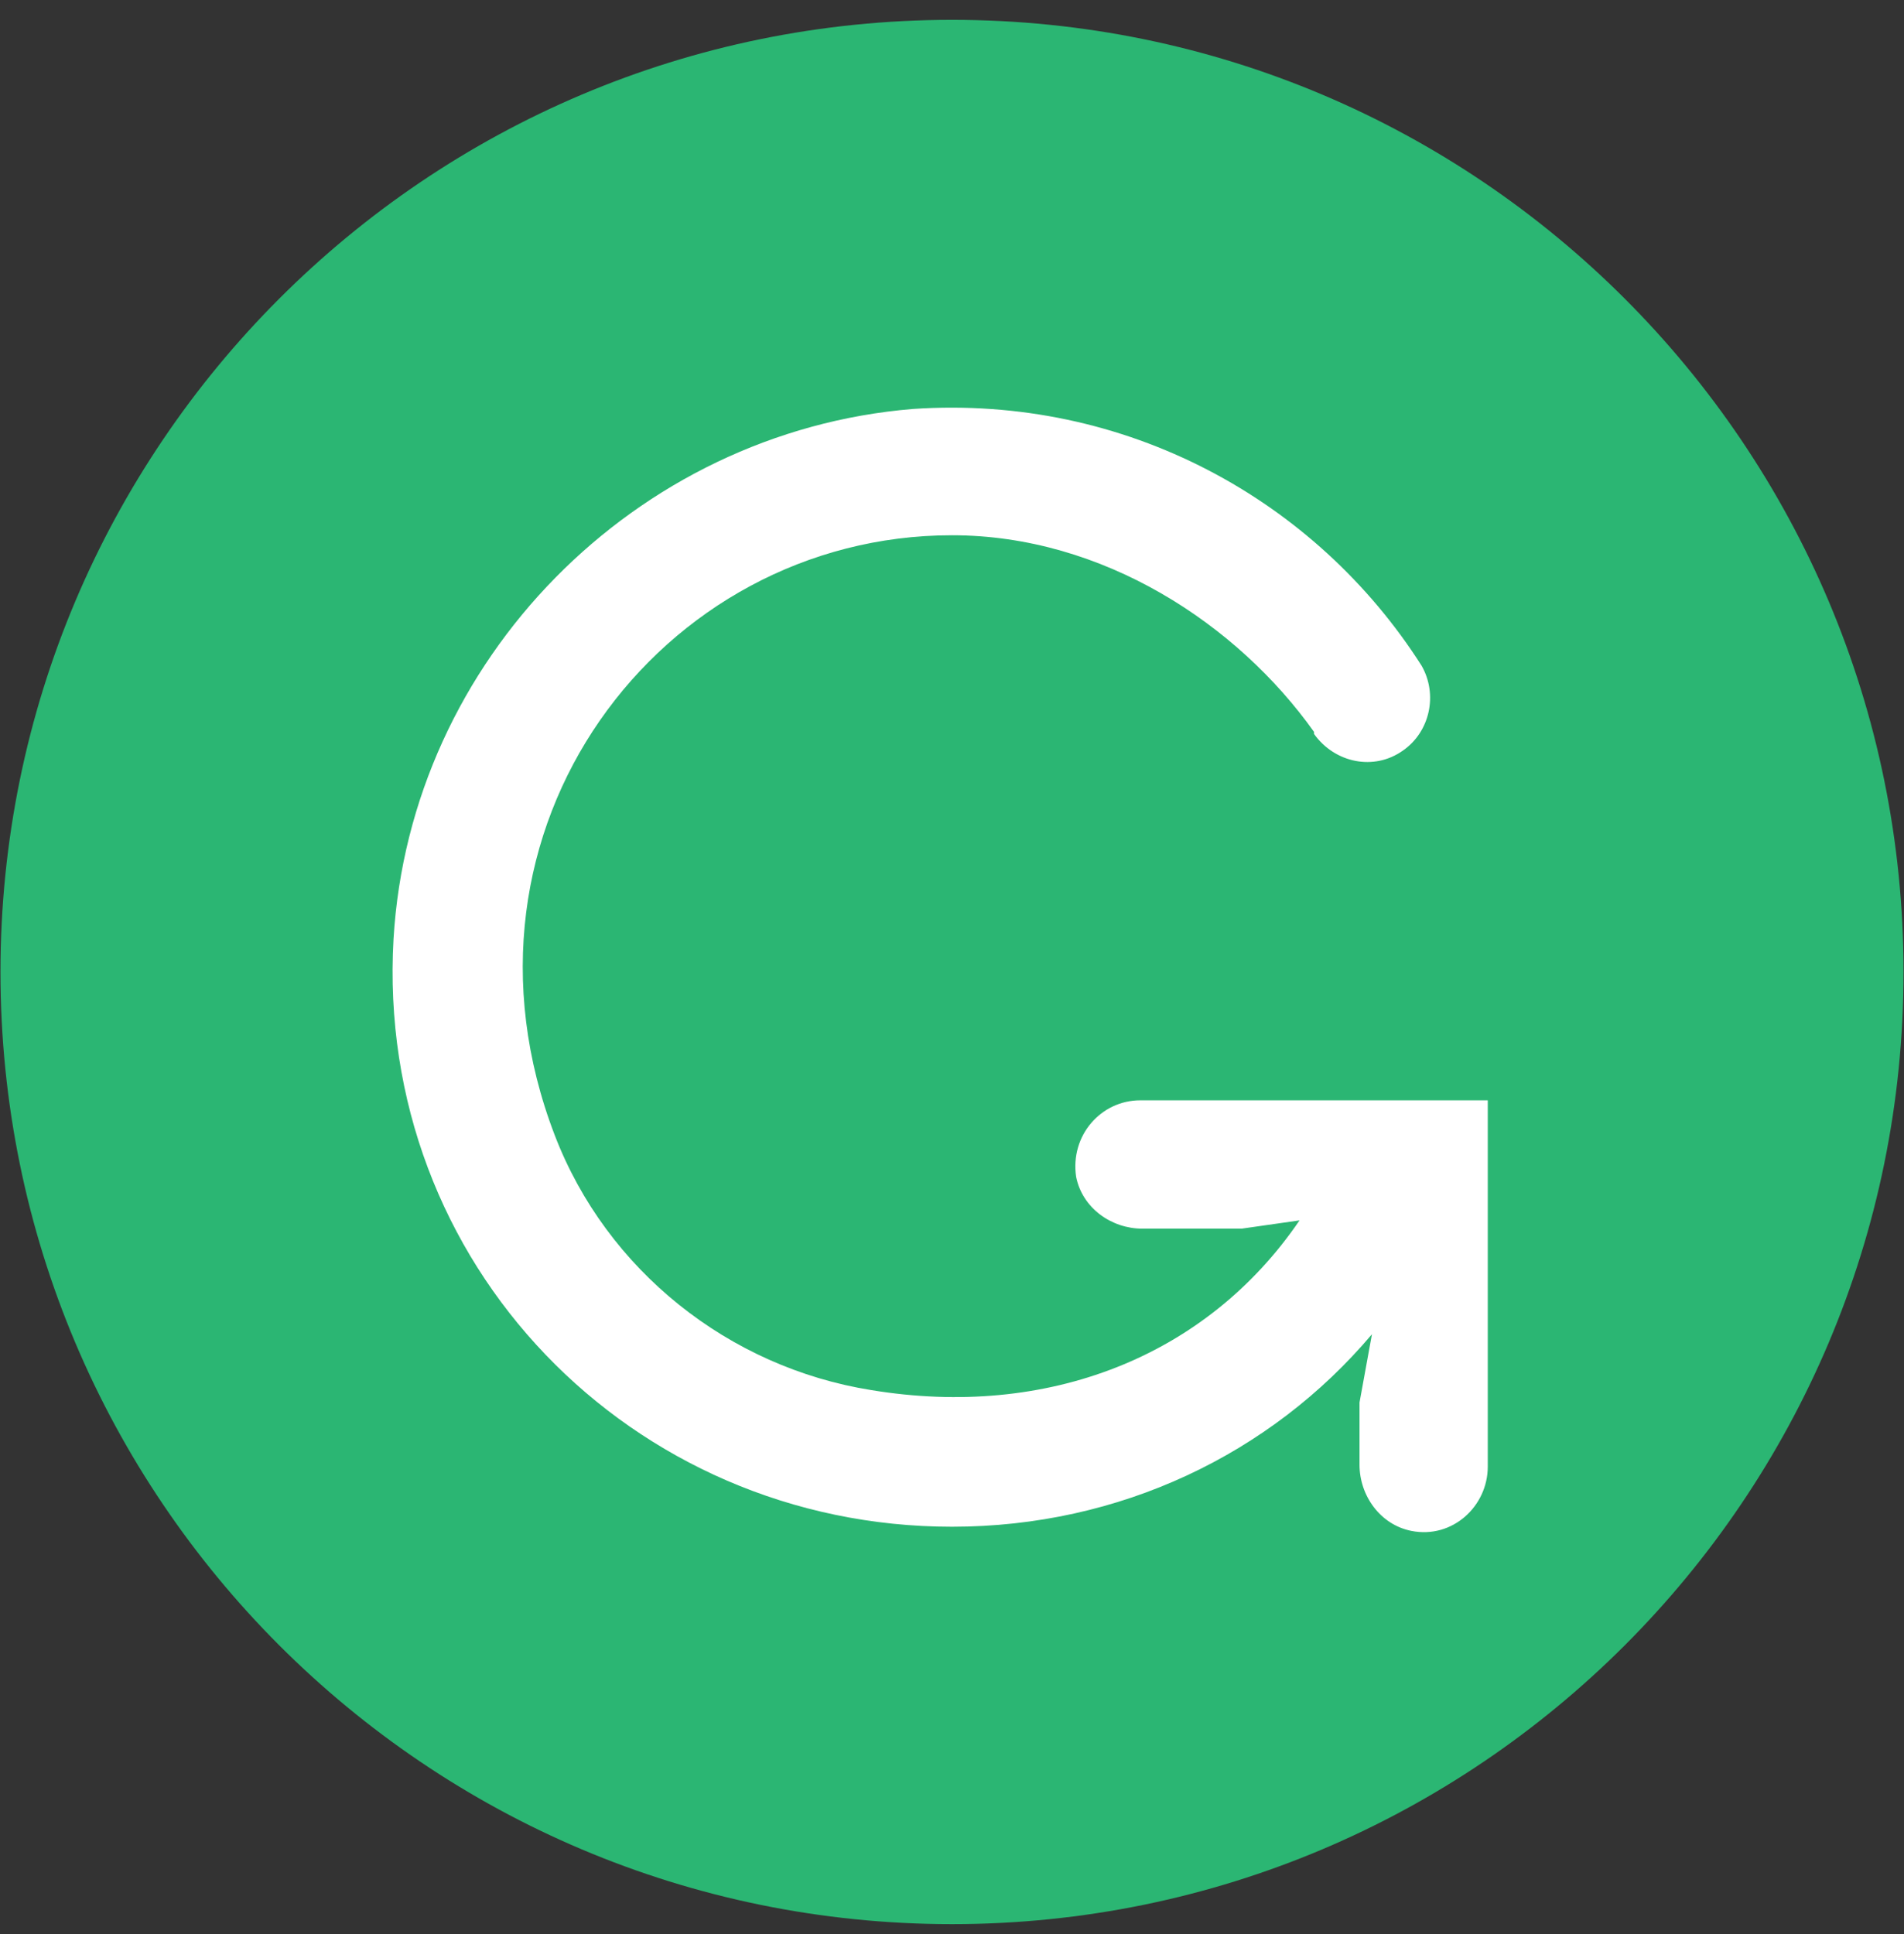
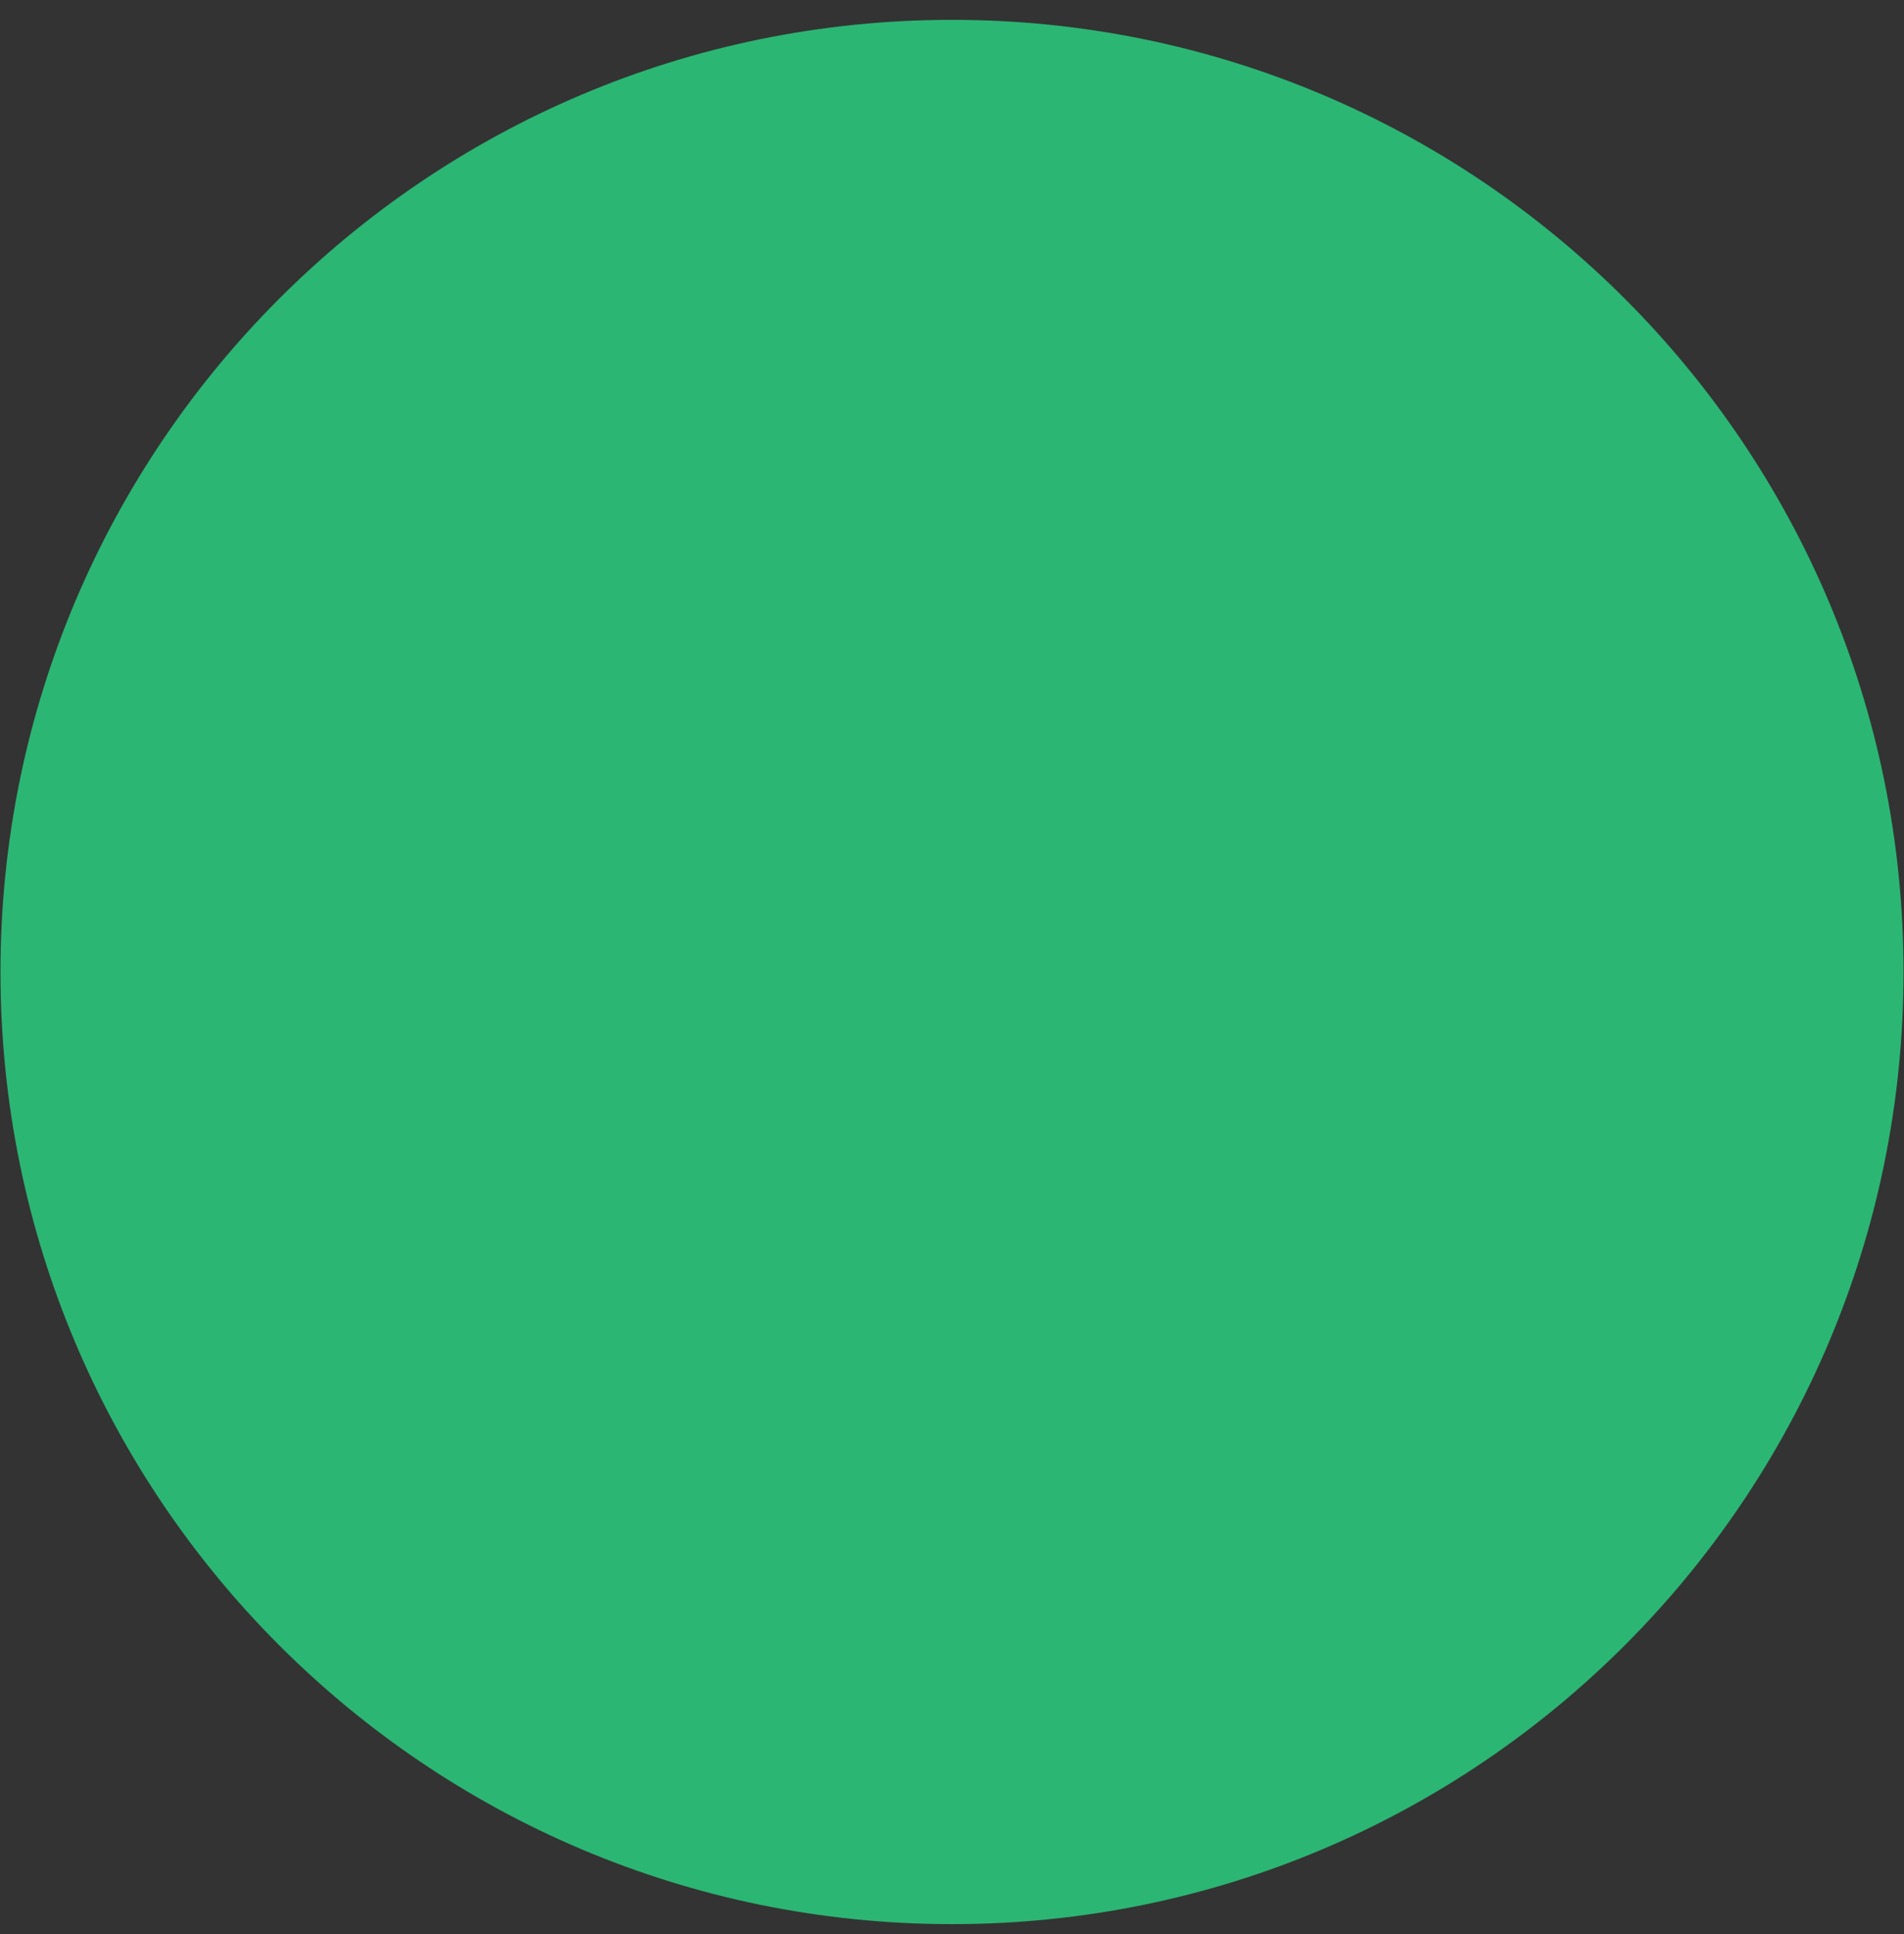
<svg xmlns="http://www.w3.org/2000/svg" width="64" height="65" viewBox="0 0 64 65" fill="none">
  <rect x="0" y="0" width="64" height="65" fill="#333333" stroke="none" />
  <path d="M32 64.667C49.664 64.667 63.984 50.34 63.984 32.667C63.984 14.994 49.664 0.667 32 0.667C14.336 0.667 0.016 14.994 0.016 32.667C0.016 50.34 14.336 64.667 32 64.667Z" fill="#2BB673" />
-   <path d="M38.328 36.98C37.007 36.98 35.964 38.163 36.173 39.554C36.382 40.598 37.355 41.293 38.398 41.293H41.735L43.682 41.015C40.553 45.606 35.2 47.693 29.289 46.719C24.492 45.954 20.39 42.685 18.651 38.163C14.688 27.867 22.197 17.989 32.001 17.989C37.077 17.989 41.596 20.98 44.169 24.598V24.667C44.864 25.641 46.185 25.919 47.159 25.224C48.062 24.598 48.341 23.346 47.784 22.372C44.238 16.806 37.842 13.258 30.68 13.745C21.363 14.511 13.784 22.163 13.228 31.554C12.602 42.476 21.224 51.311 32.001 51.311C37.633 51.311 42.709 48.876 46.116 44.841L45.698 47.137V49.224C45.698 50.267 46.394 51.241 47.437 51.45C48.827 51.728 50.009 50.615 50.009 49.293V36.98H38.328Z" fill="white" />
</svg>